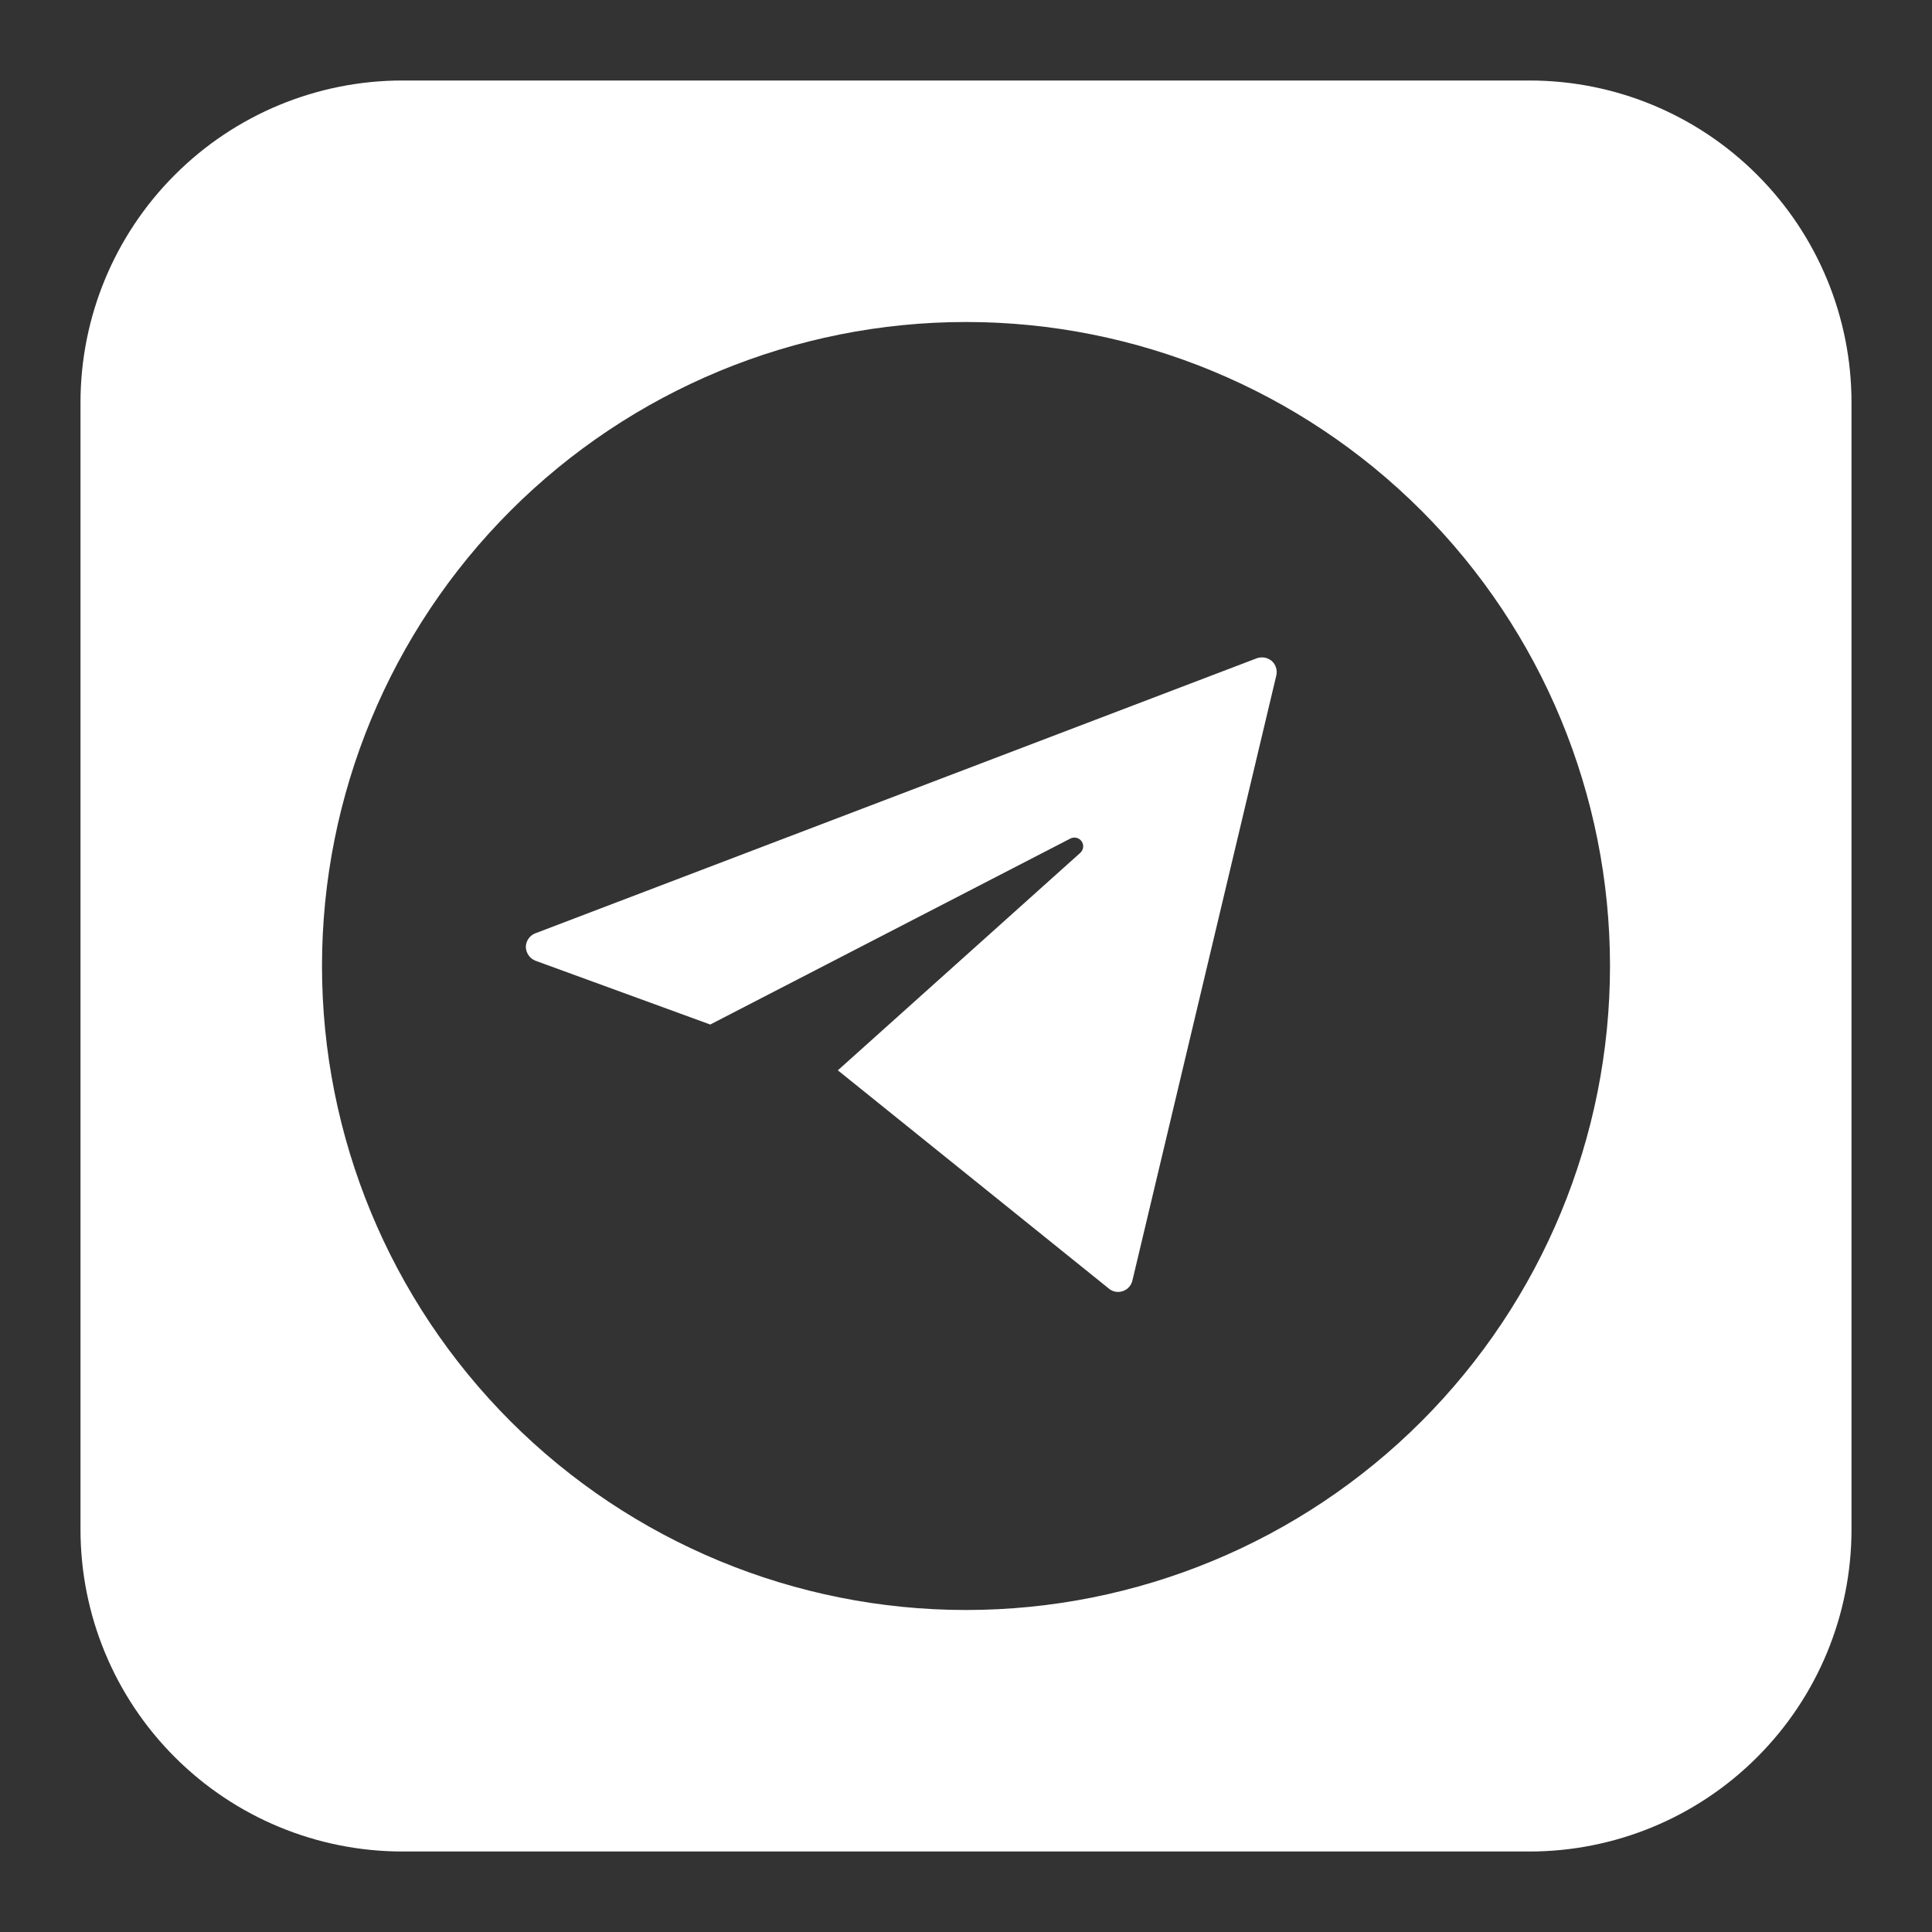
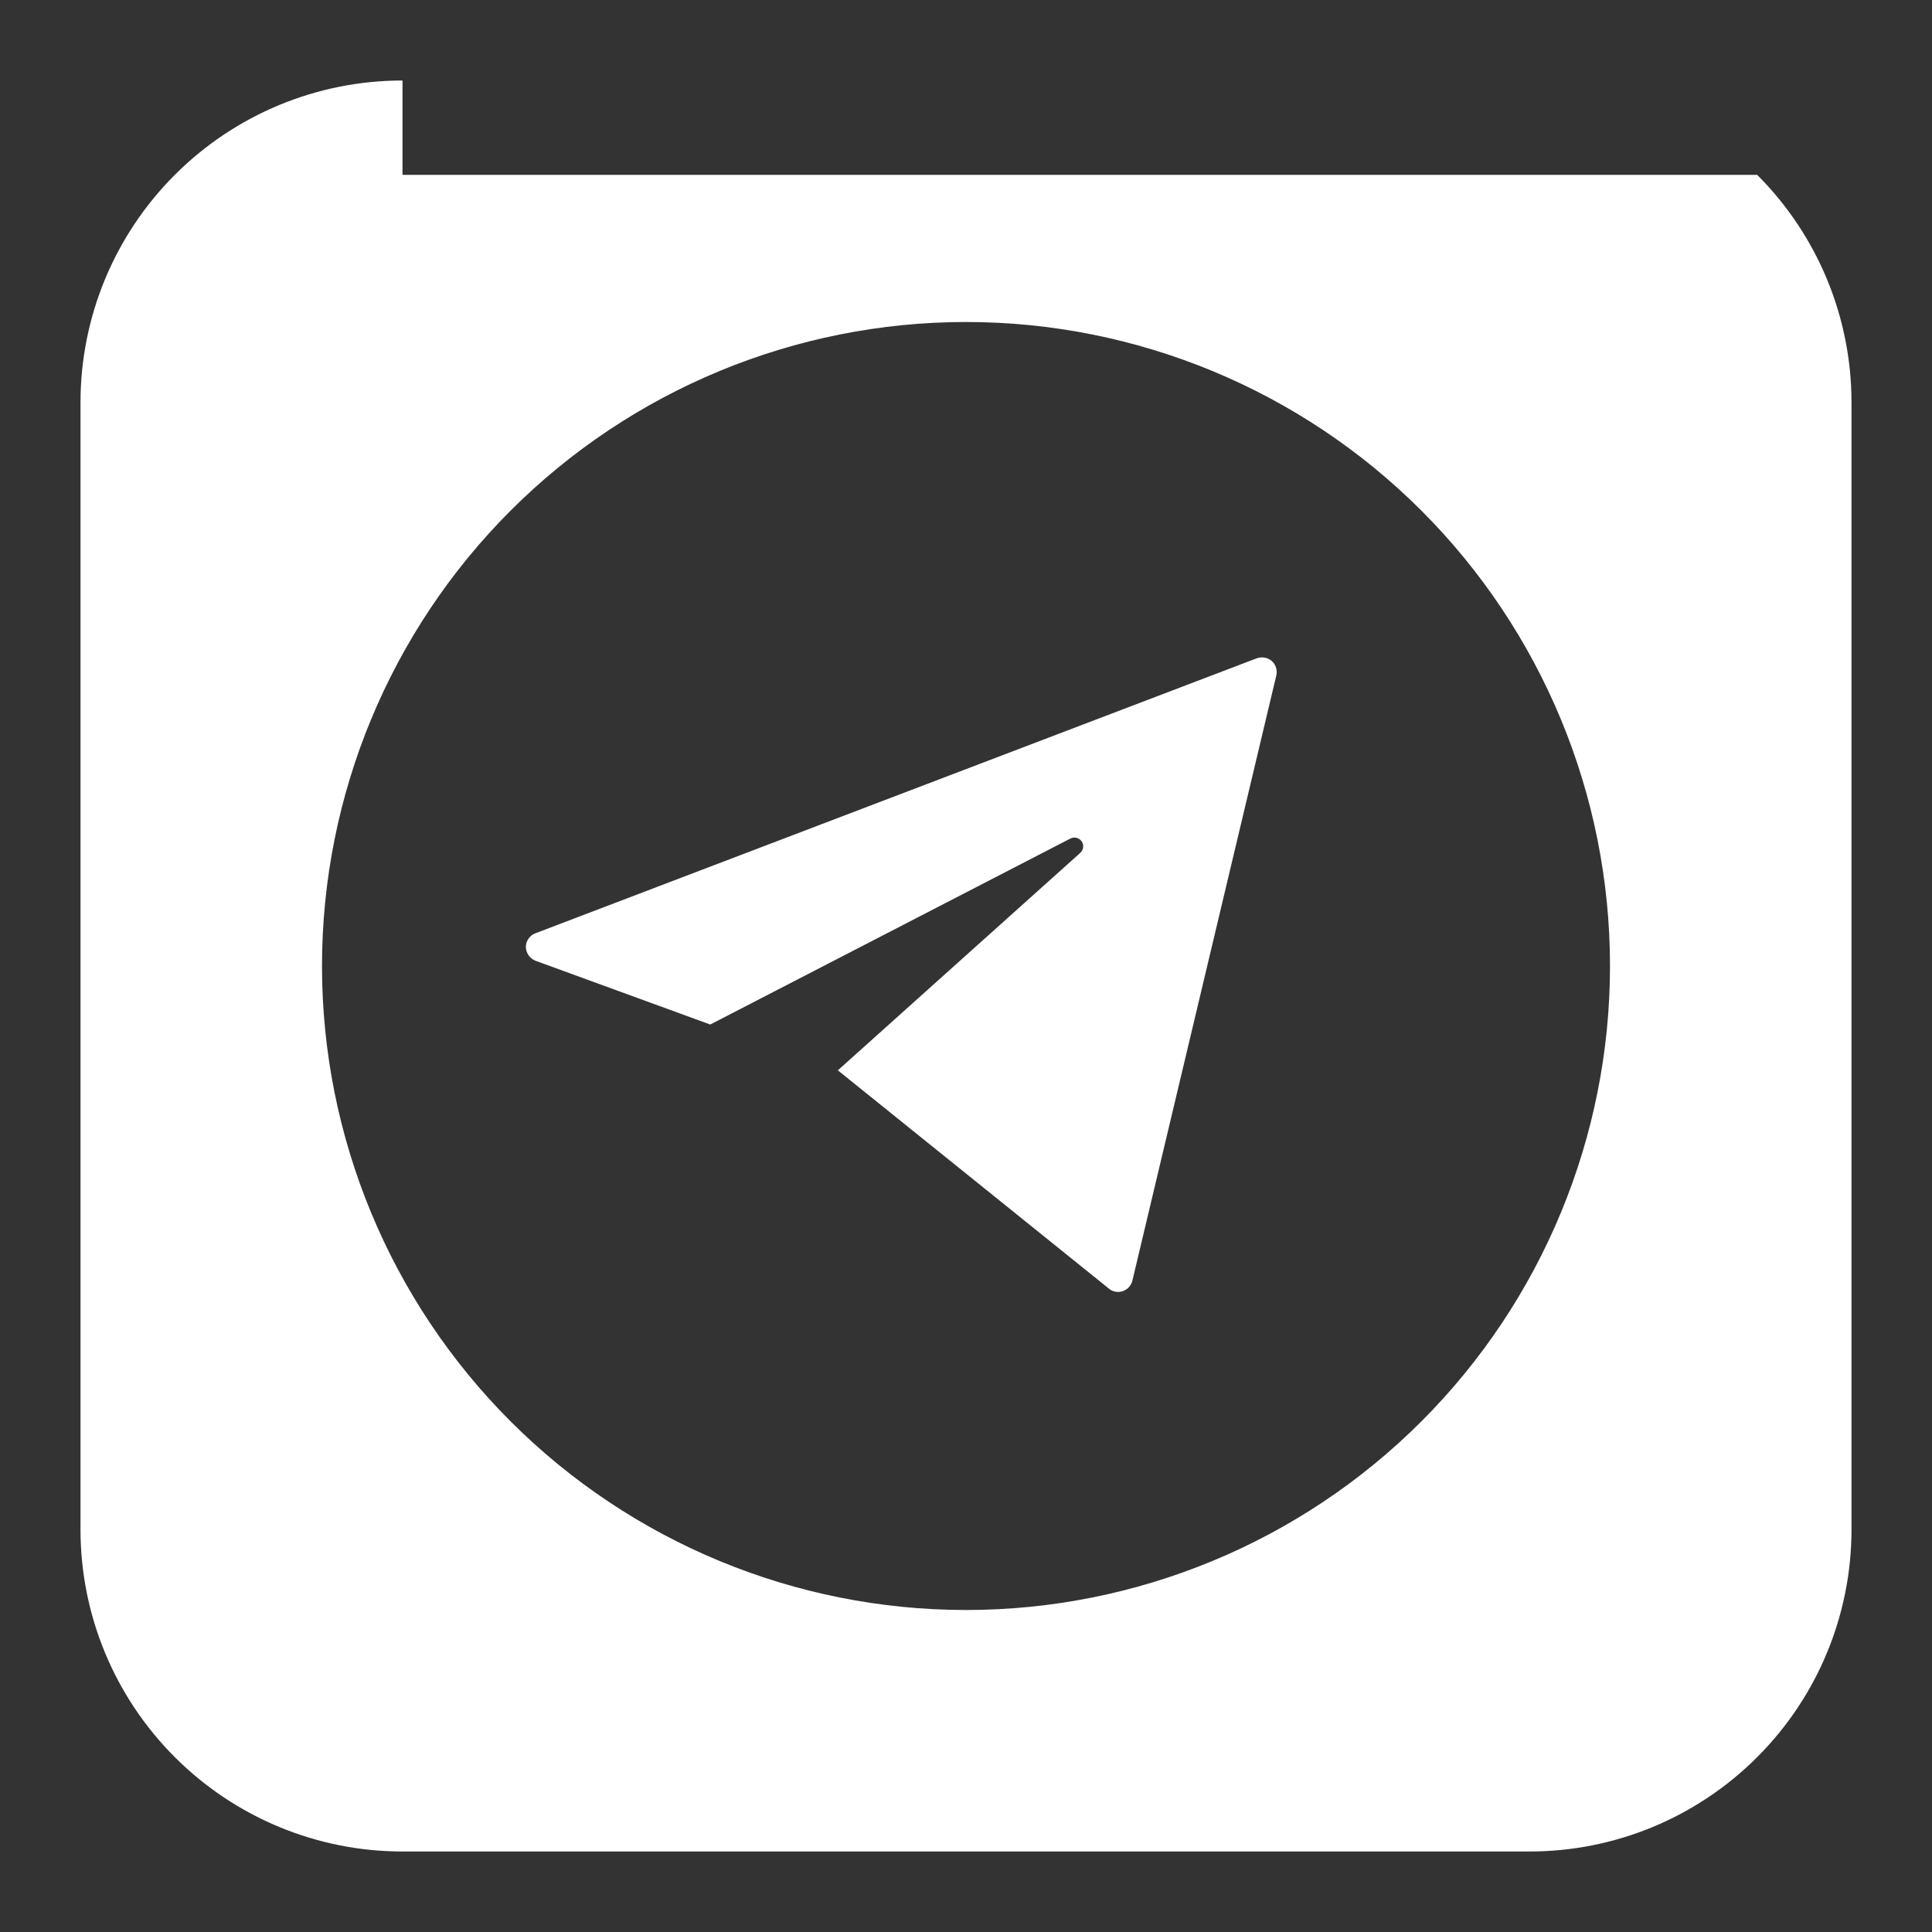
<svg xmlns="http://www.w3.org/2000/svg" width="24" height="24" viewBox="0 0 24 24" fill="none">
  <rect x="0" y="0" width="24" height="24" fill="#333333" stroke="none" />
-   <path fill-rule="evenodd" clip-rule="evenodd" d="M5 1C3.939 1 2.922 1.421 2.172 2.172C1.421 2.922 1 3.939 1 5V19C1 20.061 1.421 21.078 2.172 21.828C2.922 22.579 3.939 23 5 23H19C20.061 23 21.078 22.579 21.828 21.828C22.579 21.078 23 20.061 23 19V5C23 3.939 22.579 2.922 21.828 2.172C21.078 1.421 20.061 1 19 1H5ZM20 12C20 14.122 19.157 16.157 17.657 17.657C16.157 19.157 14.122 20 12 20C9.878 20 7.843 19.157 6.343 17.657C4.843 16.157 4 14.122 4 12C4 9.878 4.843 7.843 6.343 6.343C7.843 4.843 9.878 4 12 4C14.122 4 16.157 4.843 17.657 6.343C19.157 7.843 20 9.878 20 12ZM6.532 11.764C6.532 11.69 6.581 11.619 6.65 11.594L15.613 8.177C15.644 8.166 15.678 8.164 15.71 8.169C15.742 8.175 15.773 8.19 15.798 8.211C15.848 8.254 15.87 8.325 15.855 8.39L14.067 15.908C14.06 15.937 14.046 15.964 14.026 15.987C14.007 16.009 13.981 16.027 13.953 16.037C13.925 16.048 13.895 16.051 13.865 16.047C13.835 16.043 13.807 16.032 13.783 16.014L10.408 13.296L13.42 10.594C13.439 10.576 13.452 10.552 13.455 10.526C13.458 10.5 13.452 10.474 13.437 10.452C13.422 10.43 13.4 10.415 13.374 10.408C13.349 10.402 13.322 10.404 13.298 10.416L8.823 12.727L6.65 11.934C6.616 11.92 6.587 11.897 6.566 11.867C6.545 11.836 6.533 11.801 6.532 11.764Z" fill="white" />
+   <path fill-rule="evenodd" clip-rule="evenodd" d="M5 1C3.939 1 2.922 1.421 2.172 2.172C1.421 2.922 1 3.939 1 5V19C1 20.061 1.421 21.078 2.172 21.828C2.922 22.579 3.939 23 5 23H19C20.061 23 21.078 22.579 21.828 21.828C22.579 21.078 23 20.061 23 19V5C23 3.939 22.579 2.922 21.828 2.172H5ZM20 12C20 14.122 19.157 16.157 17.657 17.657C16.157 19.157 14.122 20 12 20C9.878 20 7.843 19.157 6.343 17.657C4.843 16.157 4 14.122 4 12C4 9.878 4.843 7.843 6.343 6.343C7.843 4.843 9.878 4 12 4C14.122 4 16.157 4.843 17.657 6.343C19.157 7.843 20 9.878 20 12ZM6.532 11.764C6.532 11.69 6.581 11.619 6.65 11.594L15.613 8.177C15.644 8.166 15.678 8.164 15.71 8.169C15.742 8.175 15.773 8.19 15.798 8.211C15.848 8.254 15.87 8.325 15.855 8.39L14.067 15.908C14.06 15.937 14.046 15.964 14.026 15.987C14.007 16.009 13.981 16.027 13.953 16.037C13.925 16.048 13.895 16.051 13.865 16.047C13.835 16.043 13.807 16.032 13.783 16.014L10.408 13.296L13.42 10.594C13.439 10.576 13.452 10.552 13.455 10.526C13.458 10.5 13.452 10.474 13.437 10.452C13.422 10.43 13.4 10.415 13.374 10.408C13.349 10.402 13.322 10.404 13.298 10.416L8.823 12.727L6.65 11.934C6.616 11.92 6.587 11.897 6.566 11.867C6.545 11.836 6.533 11.801 6.532 11.764Z" fill="white" />
</svg>